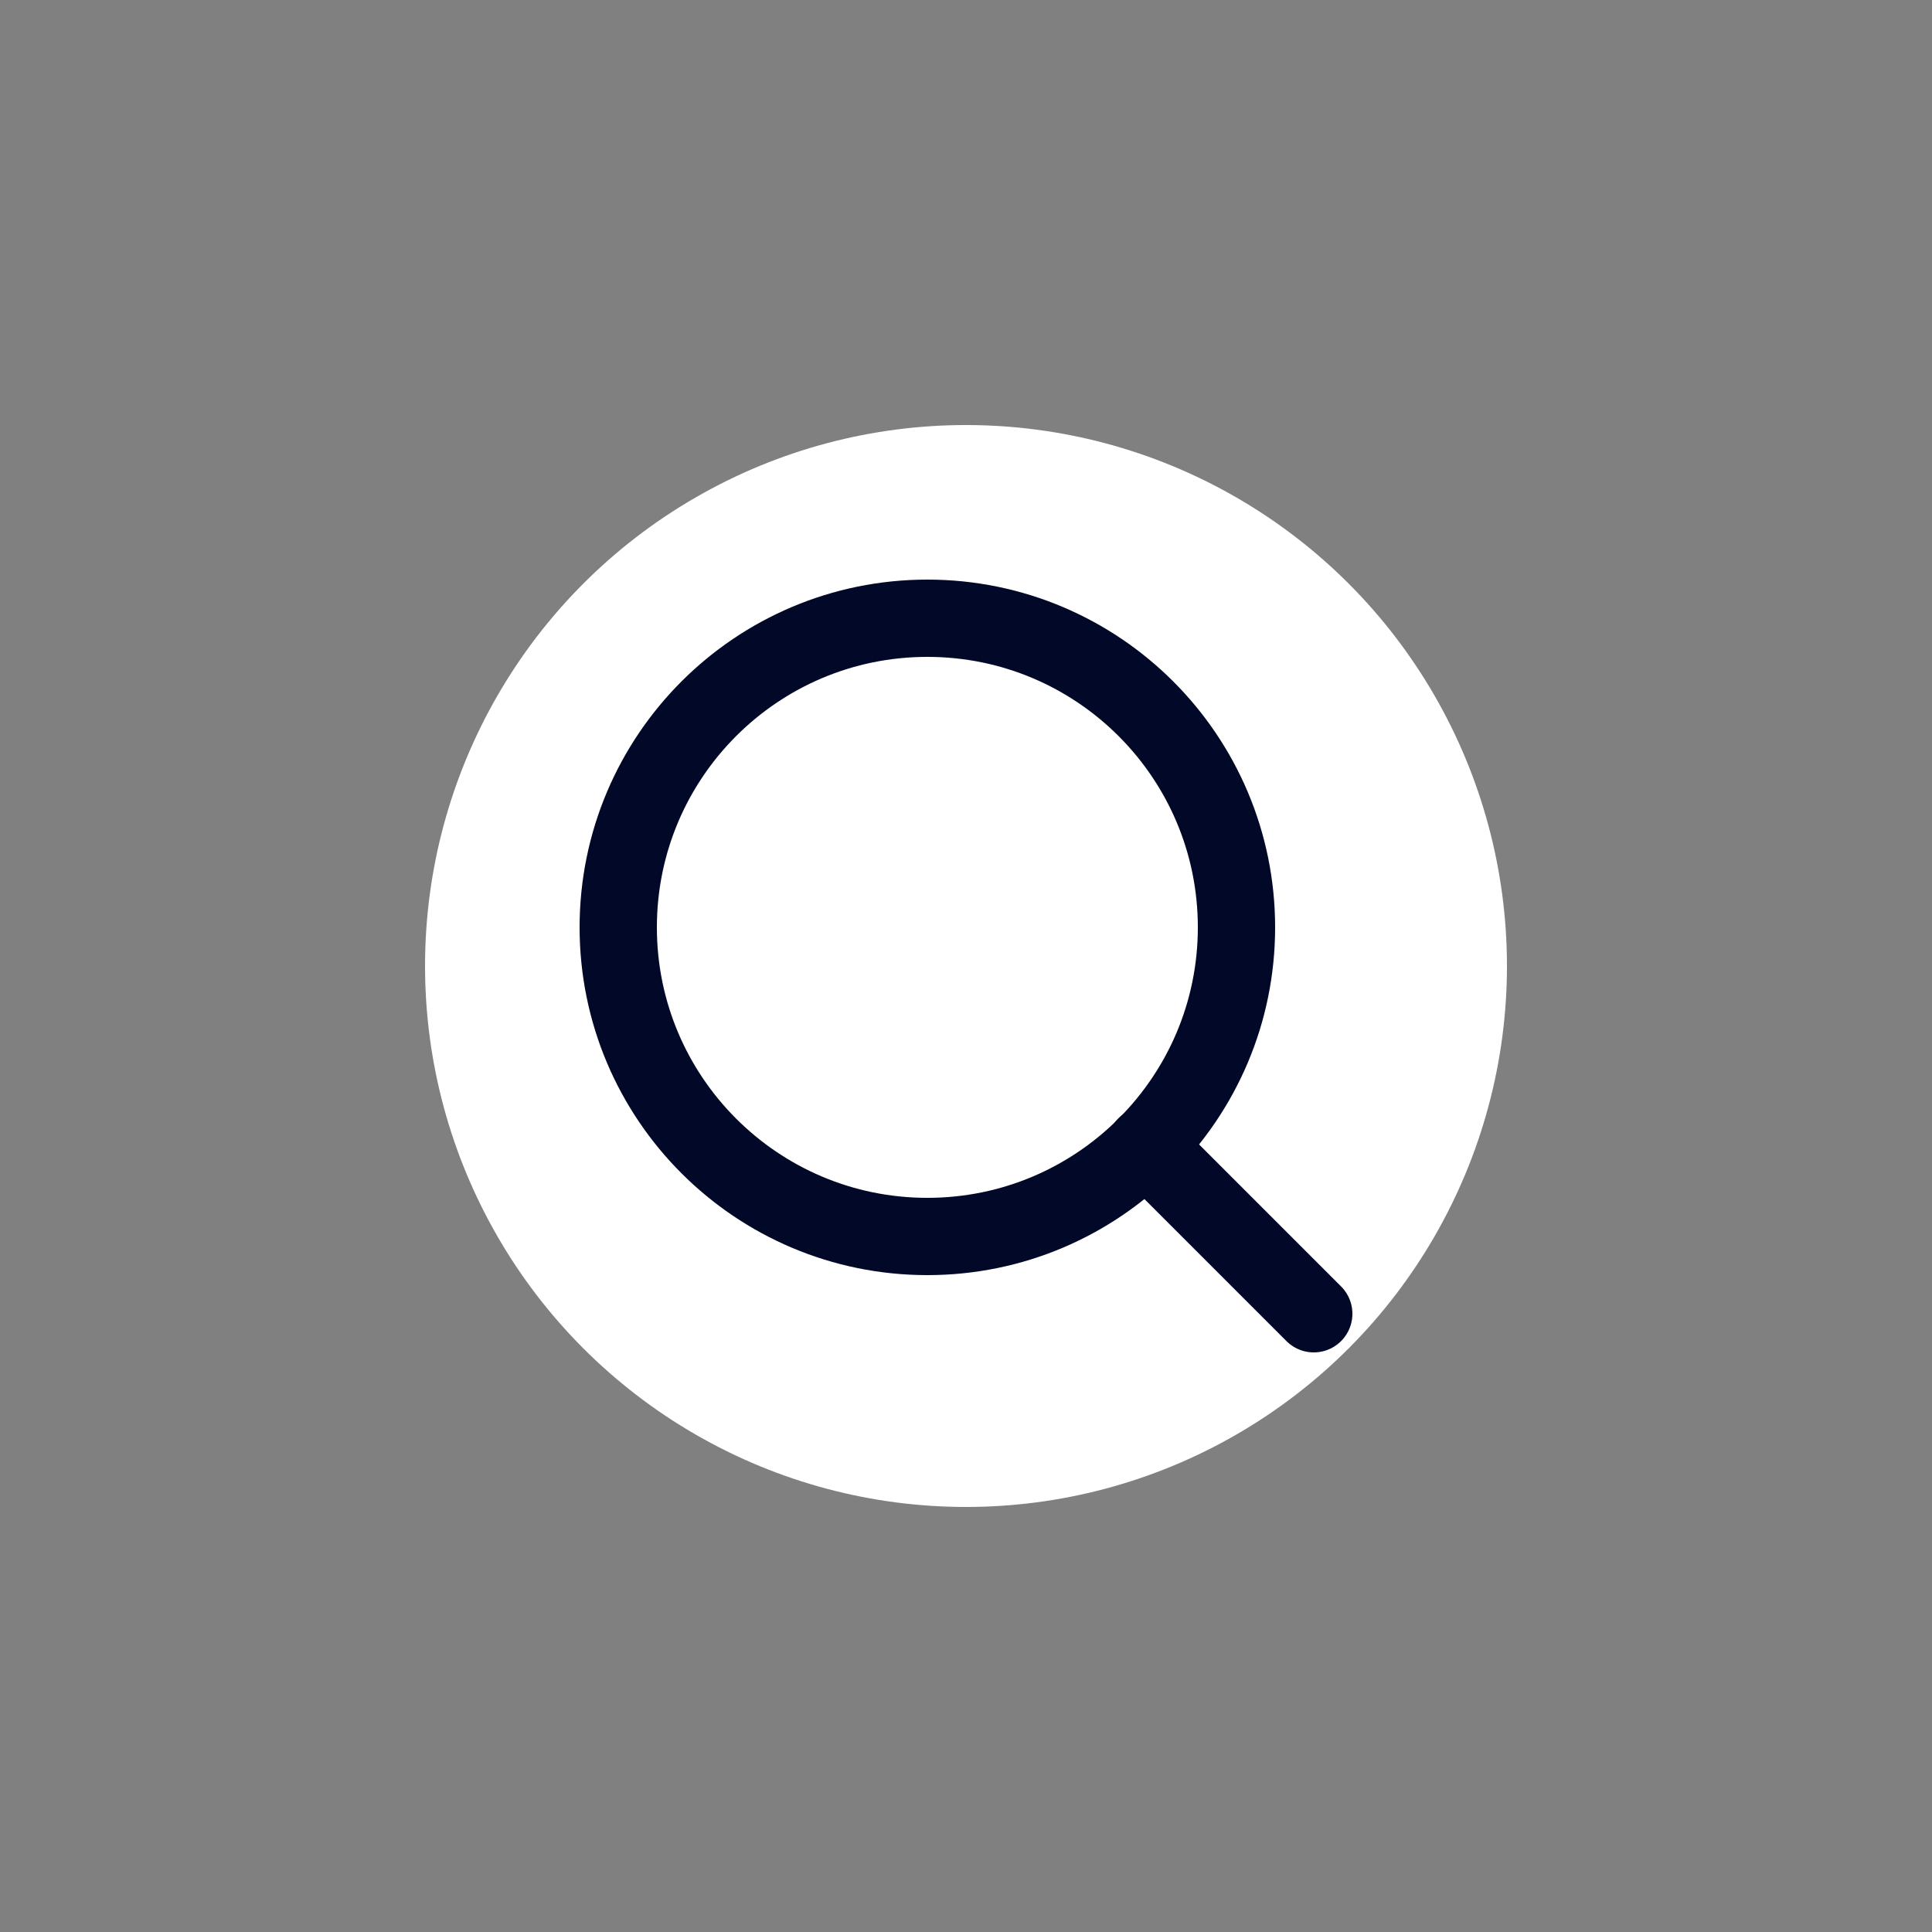
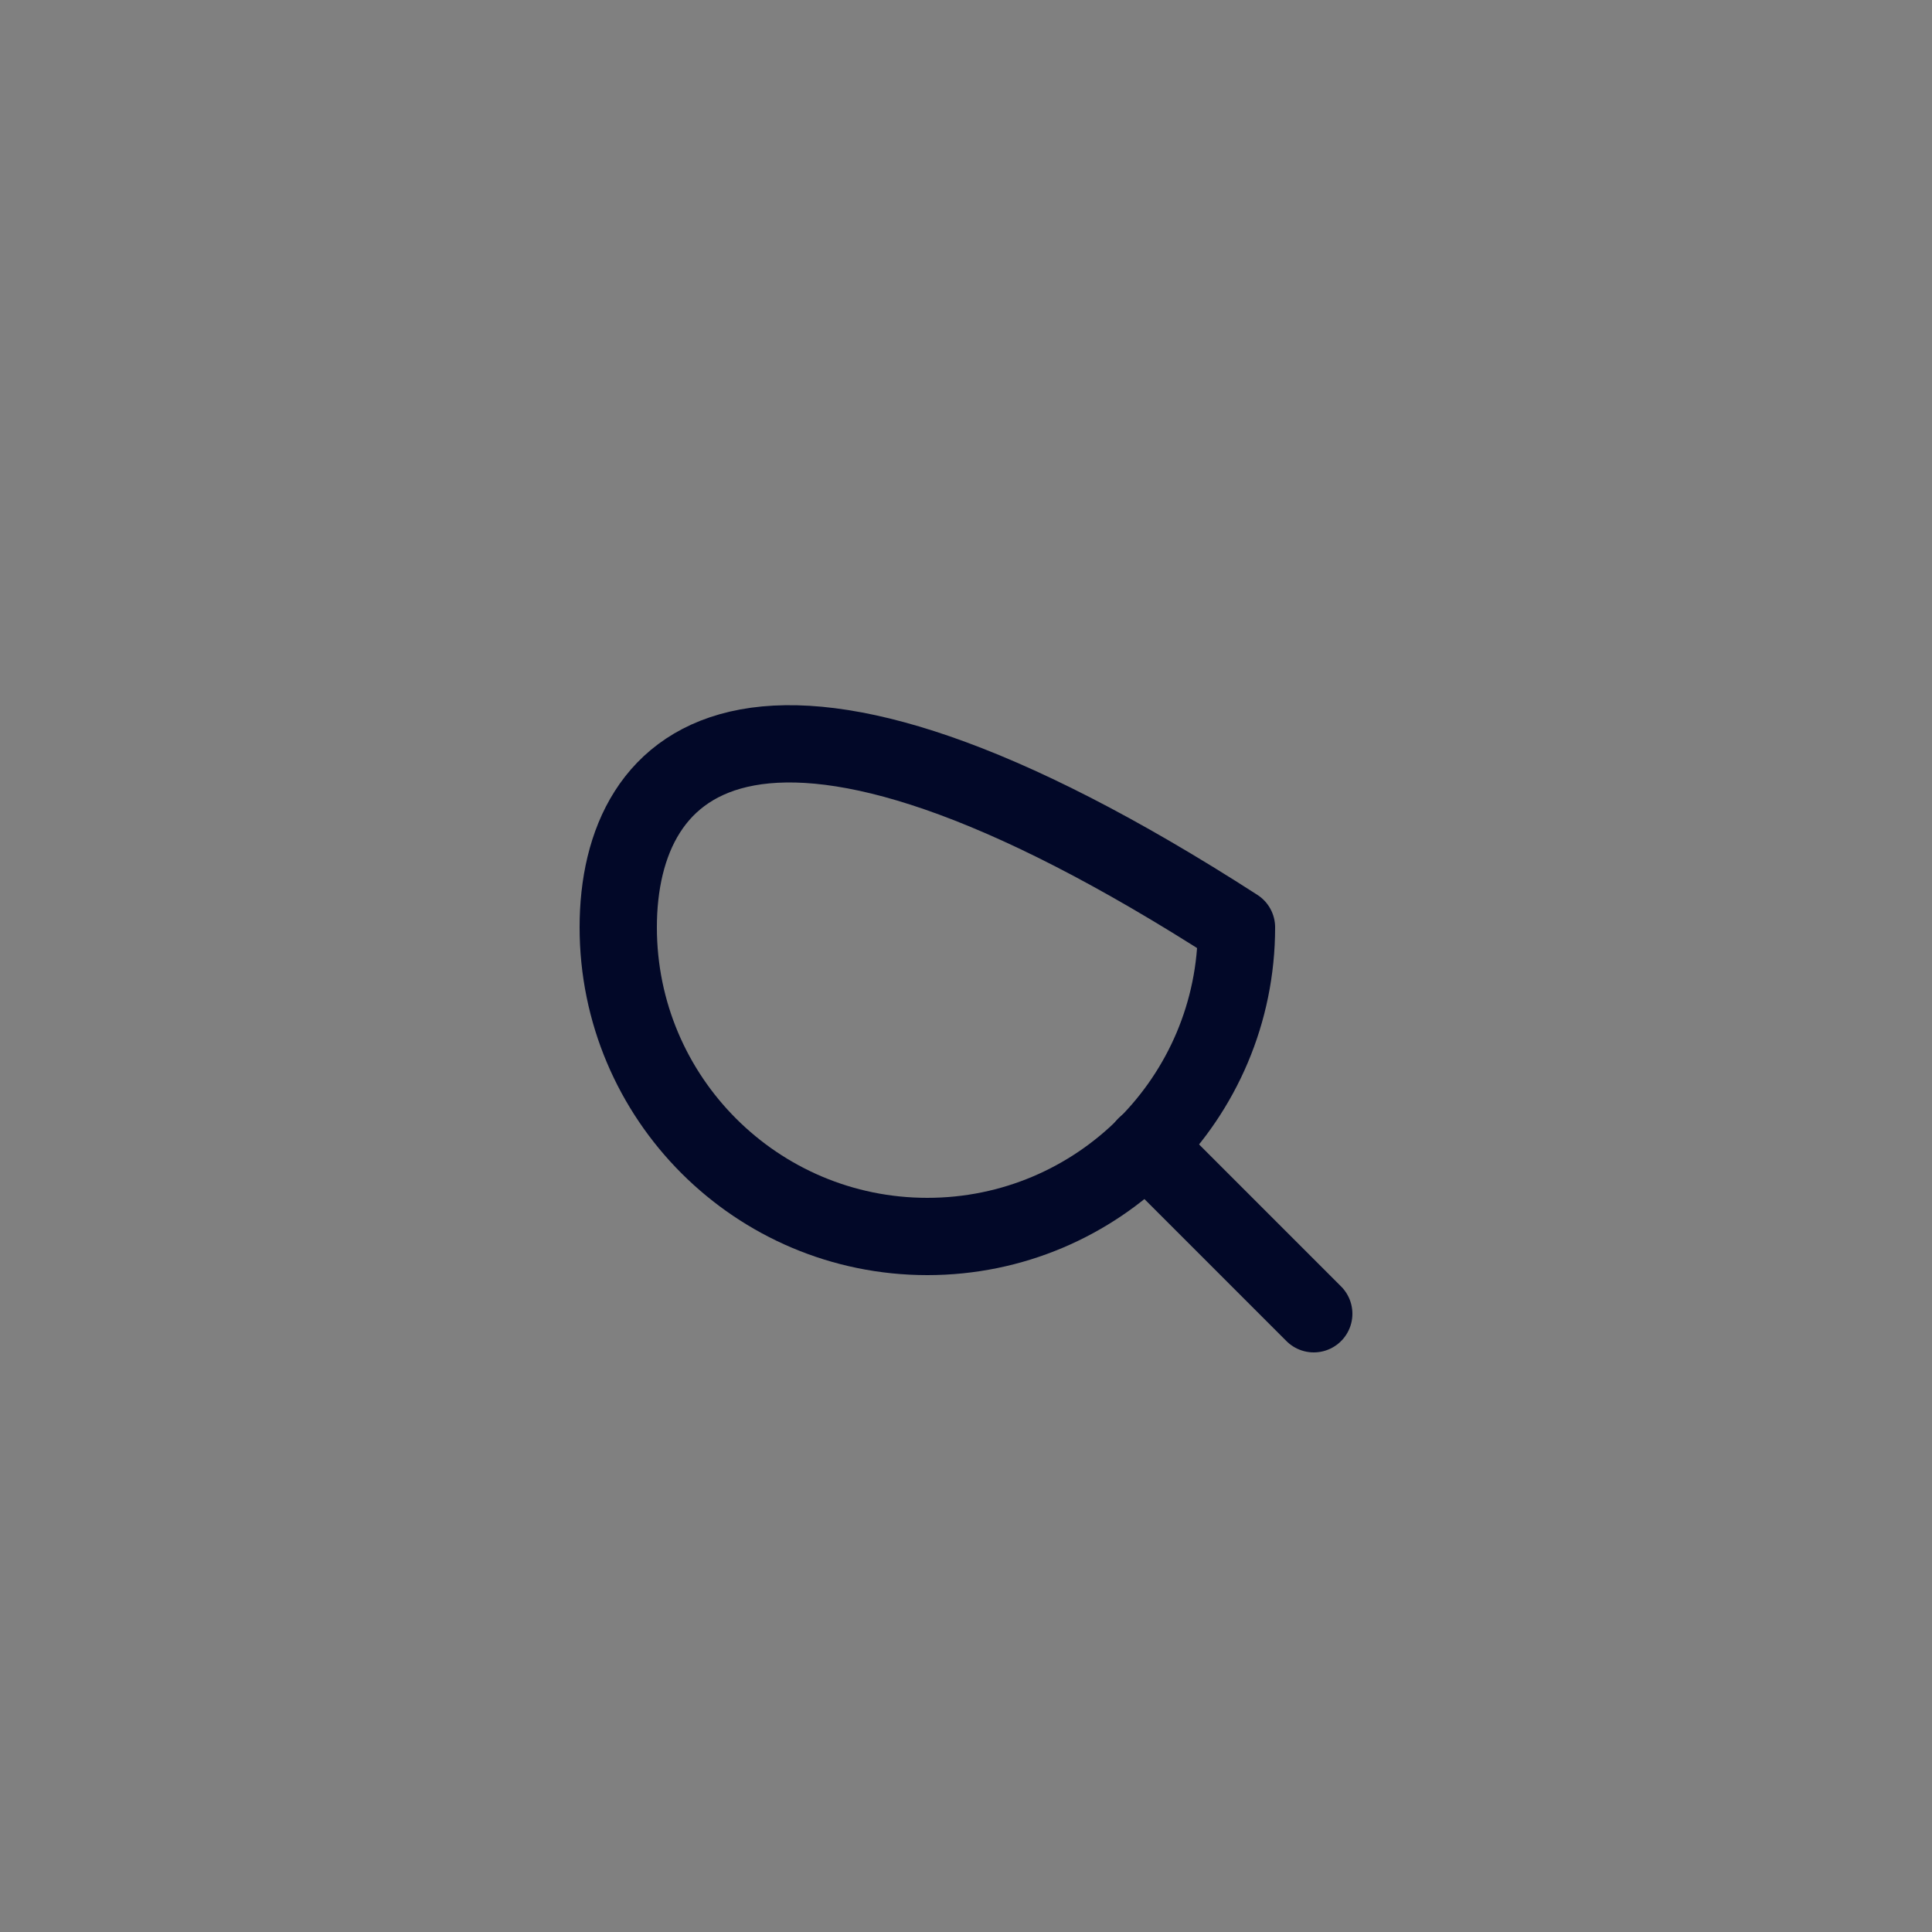
<svg xmlns="http://www.w3.org/2000/svg" width="50" height="50" viewBox="0 0 50 50" fill="none">
  <rect x="0" y="0" width="50" height="50" fill="#808080" stroke="none" />
-   <circle cx="25" cy="25" r="14" fill="white" />
-   <path d="M24 32C28.418 32 32 28.418 32 24C32 19.582 28.418 16 24 16C19.582 16 16 19.582 16 24C16 28.418 19.582 32 24 32Z" stroke="#020828" stroke-width="2" stroke-linecap="round" stroke-linejoin="round" />
+   <path d="M24 32C28.418 32 32 28.418 32 24C19.582 16 16 19.582 16 24C16 28.418 19.582 32 24 32Z" stroke="#020828" stroke-width="2" stroke-linecap="round" stroke-linejoin="round" />
  <path d="M34 34L29.65 29.65" stroke="#020828" stroke-width="2" stroke-linecap="round" stroke-linejoin="round" />
</svg>